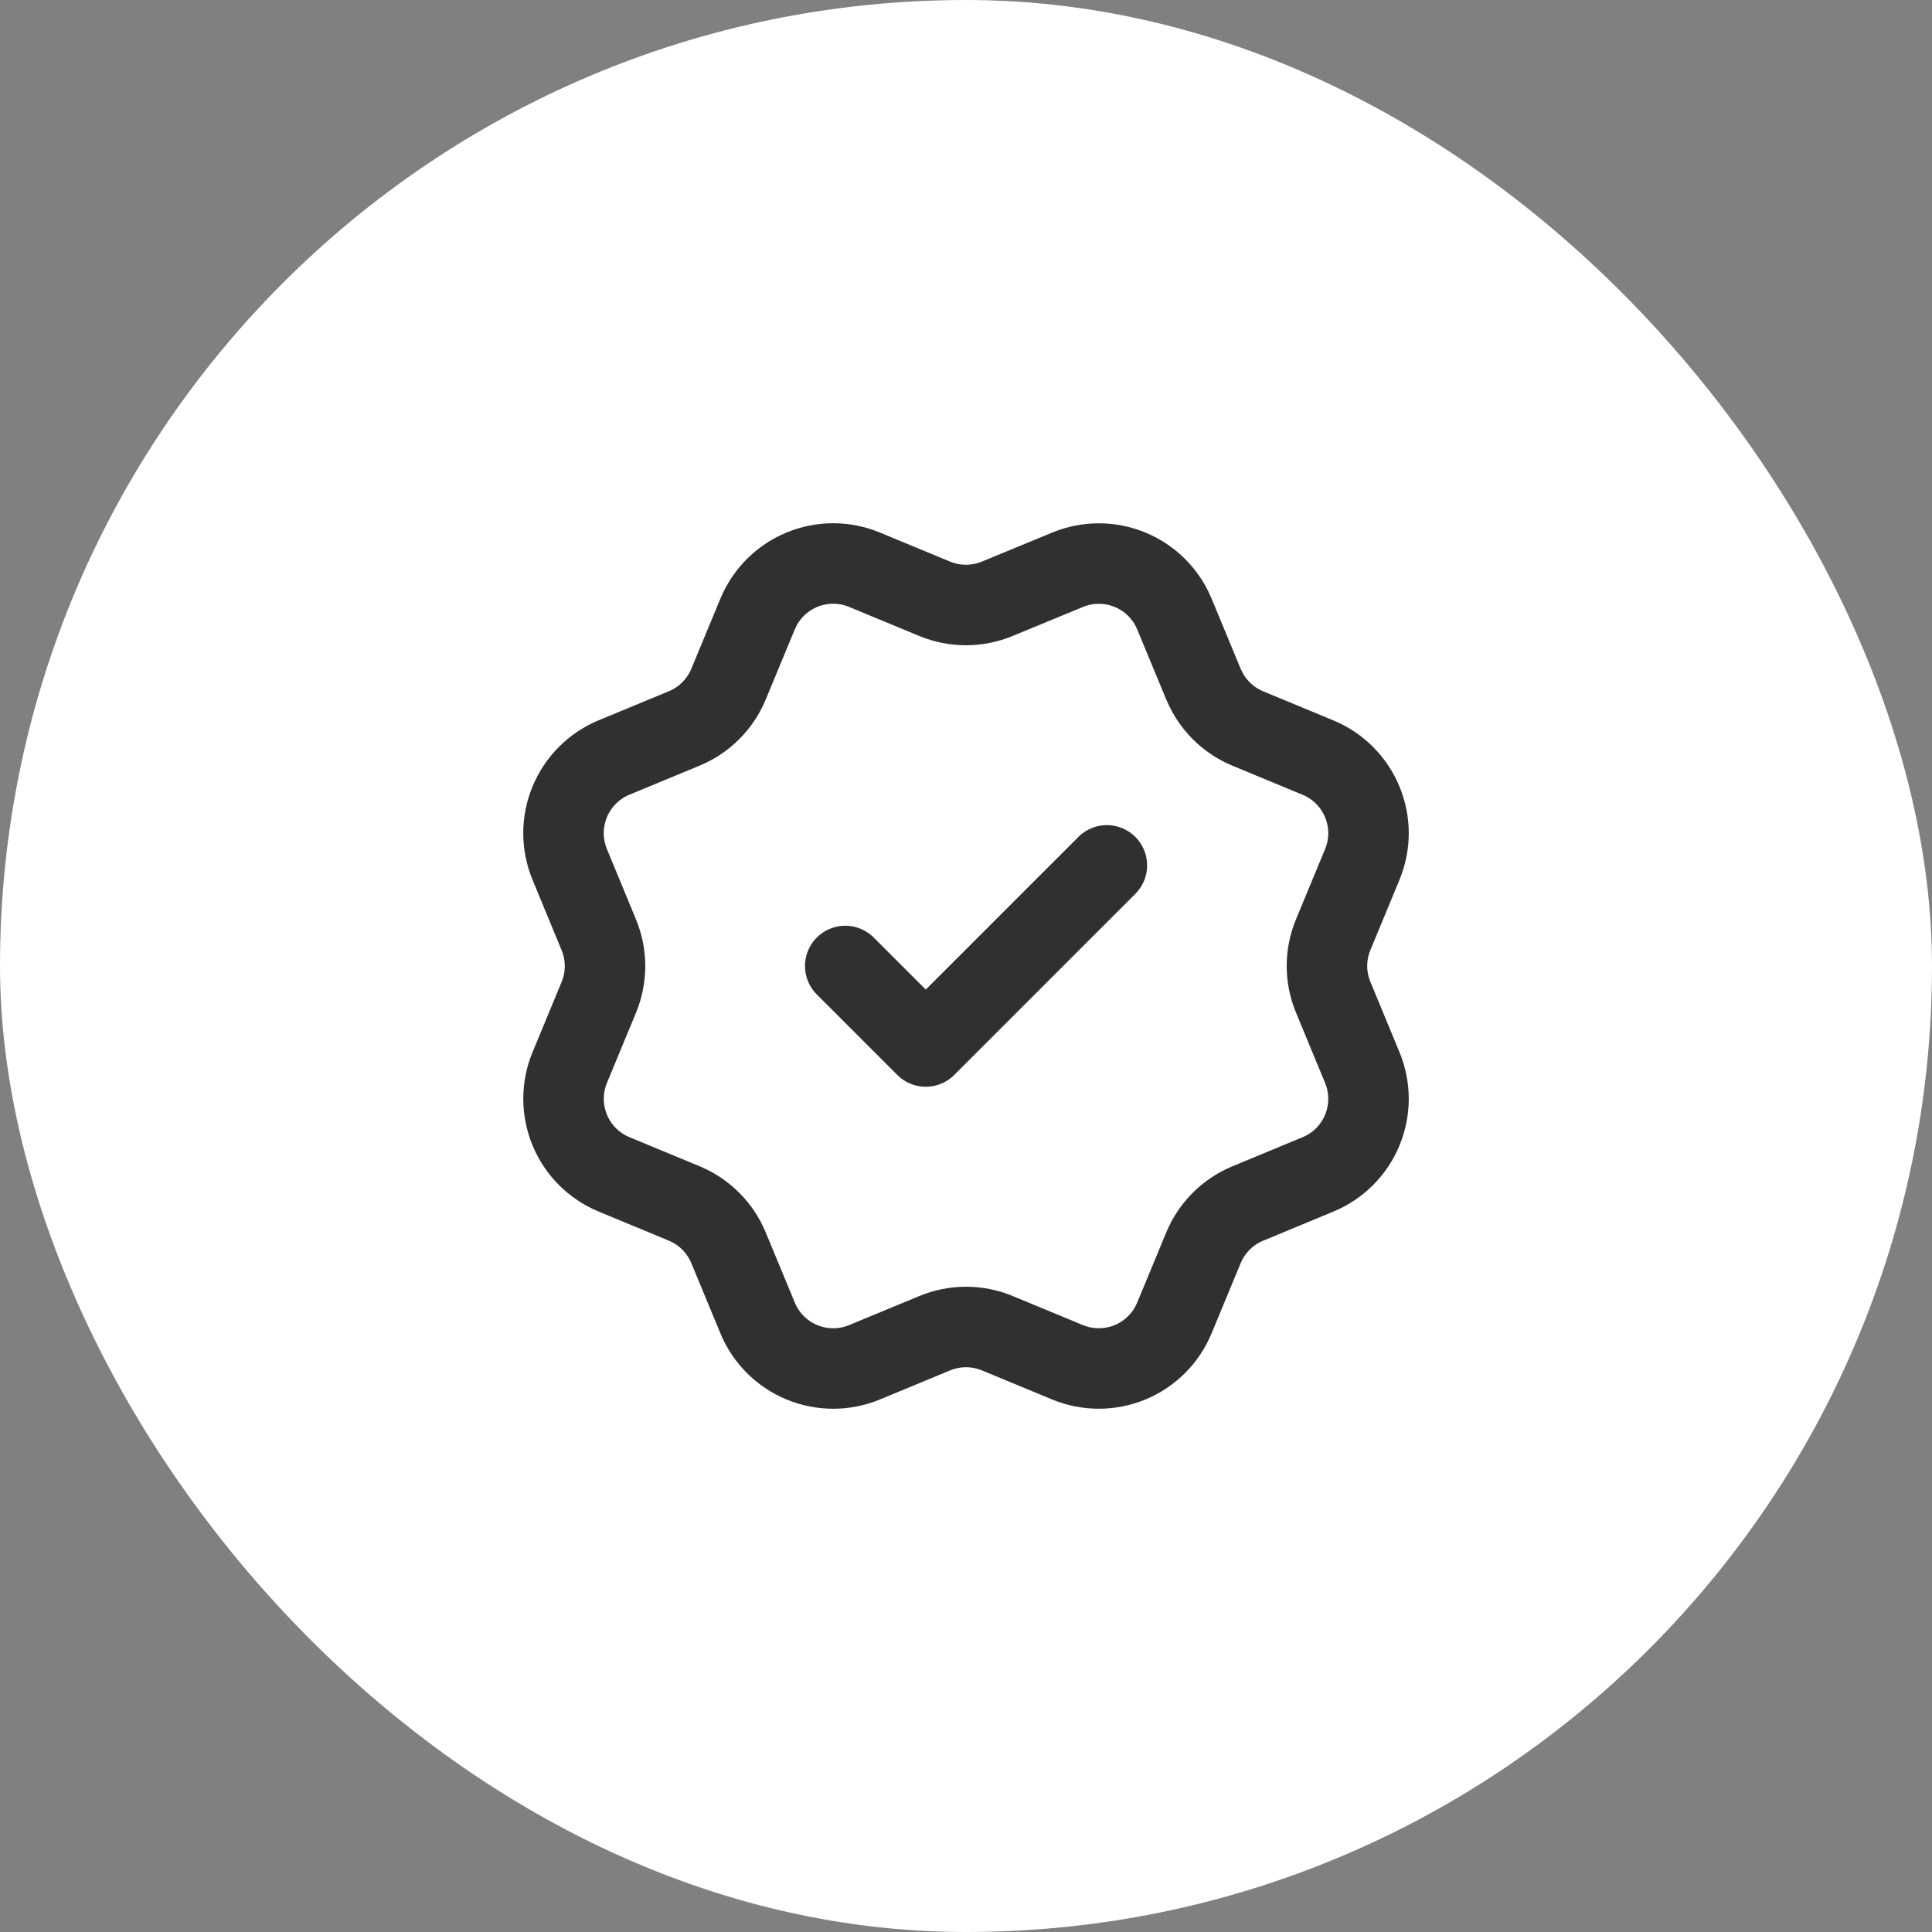
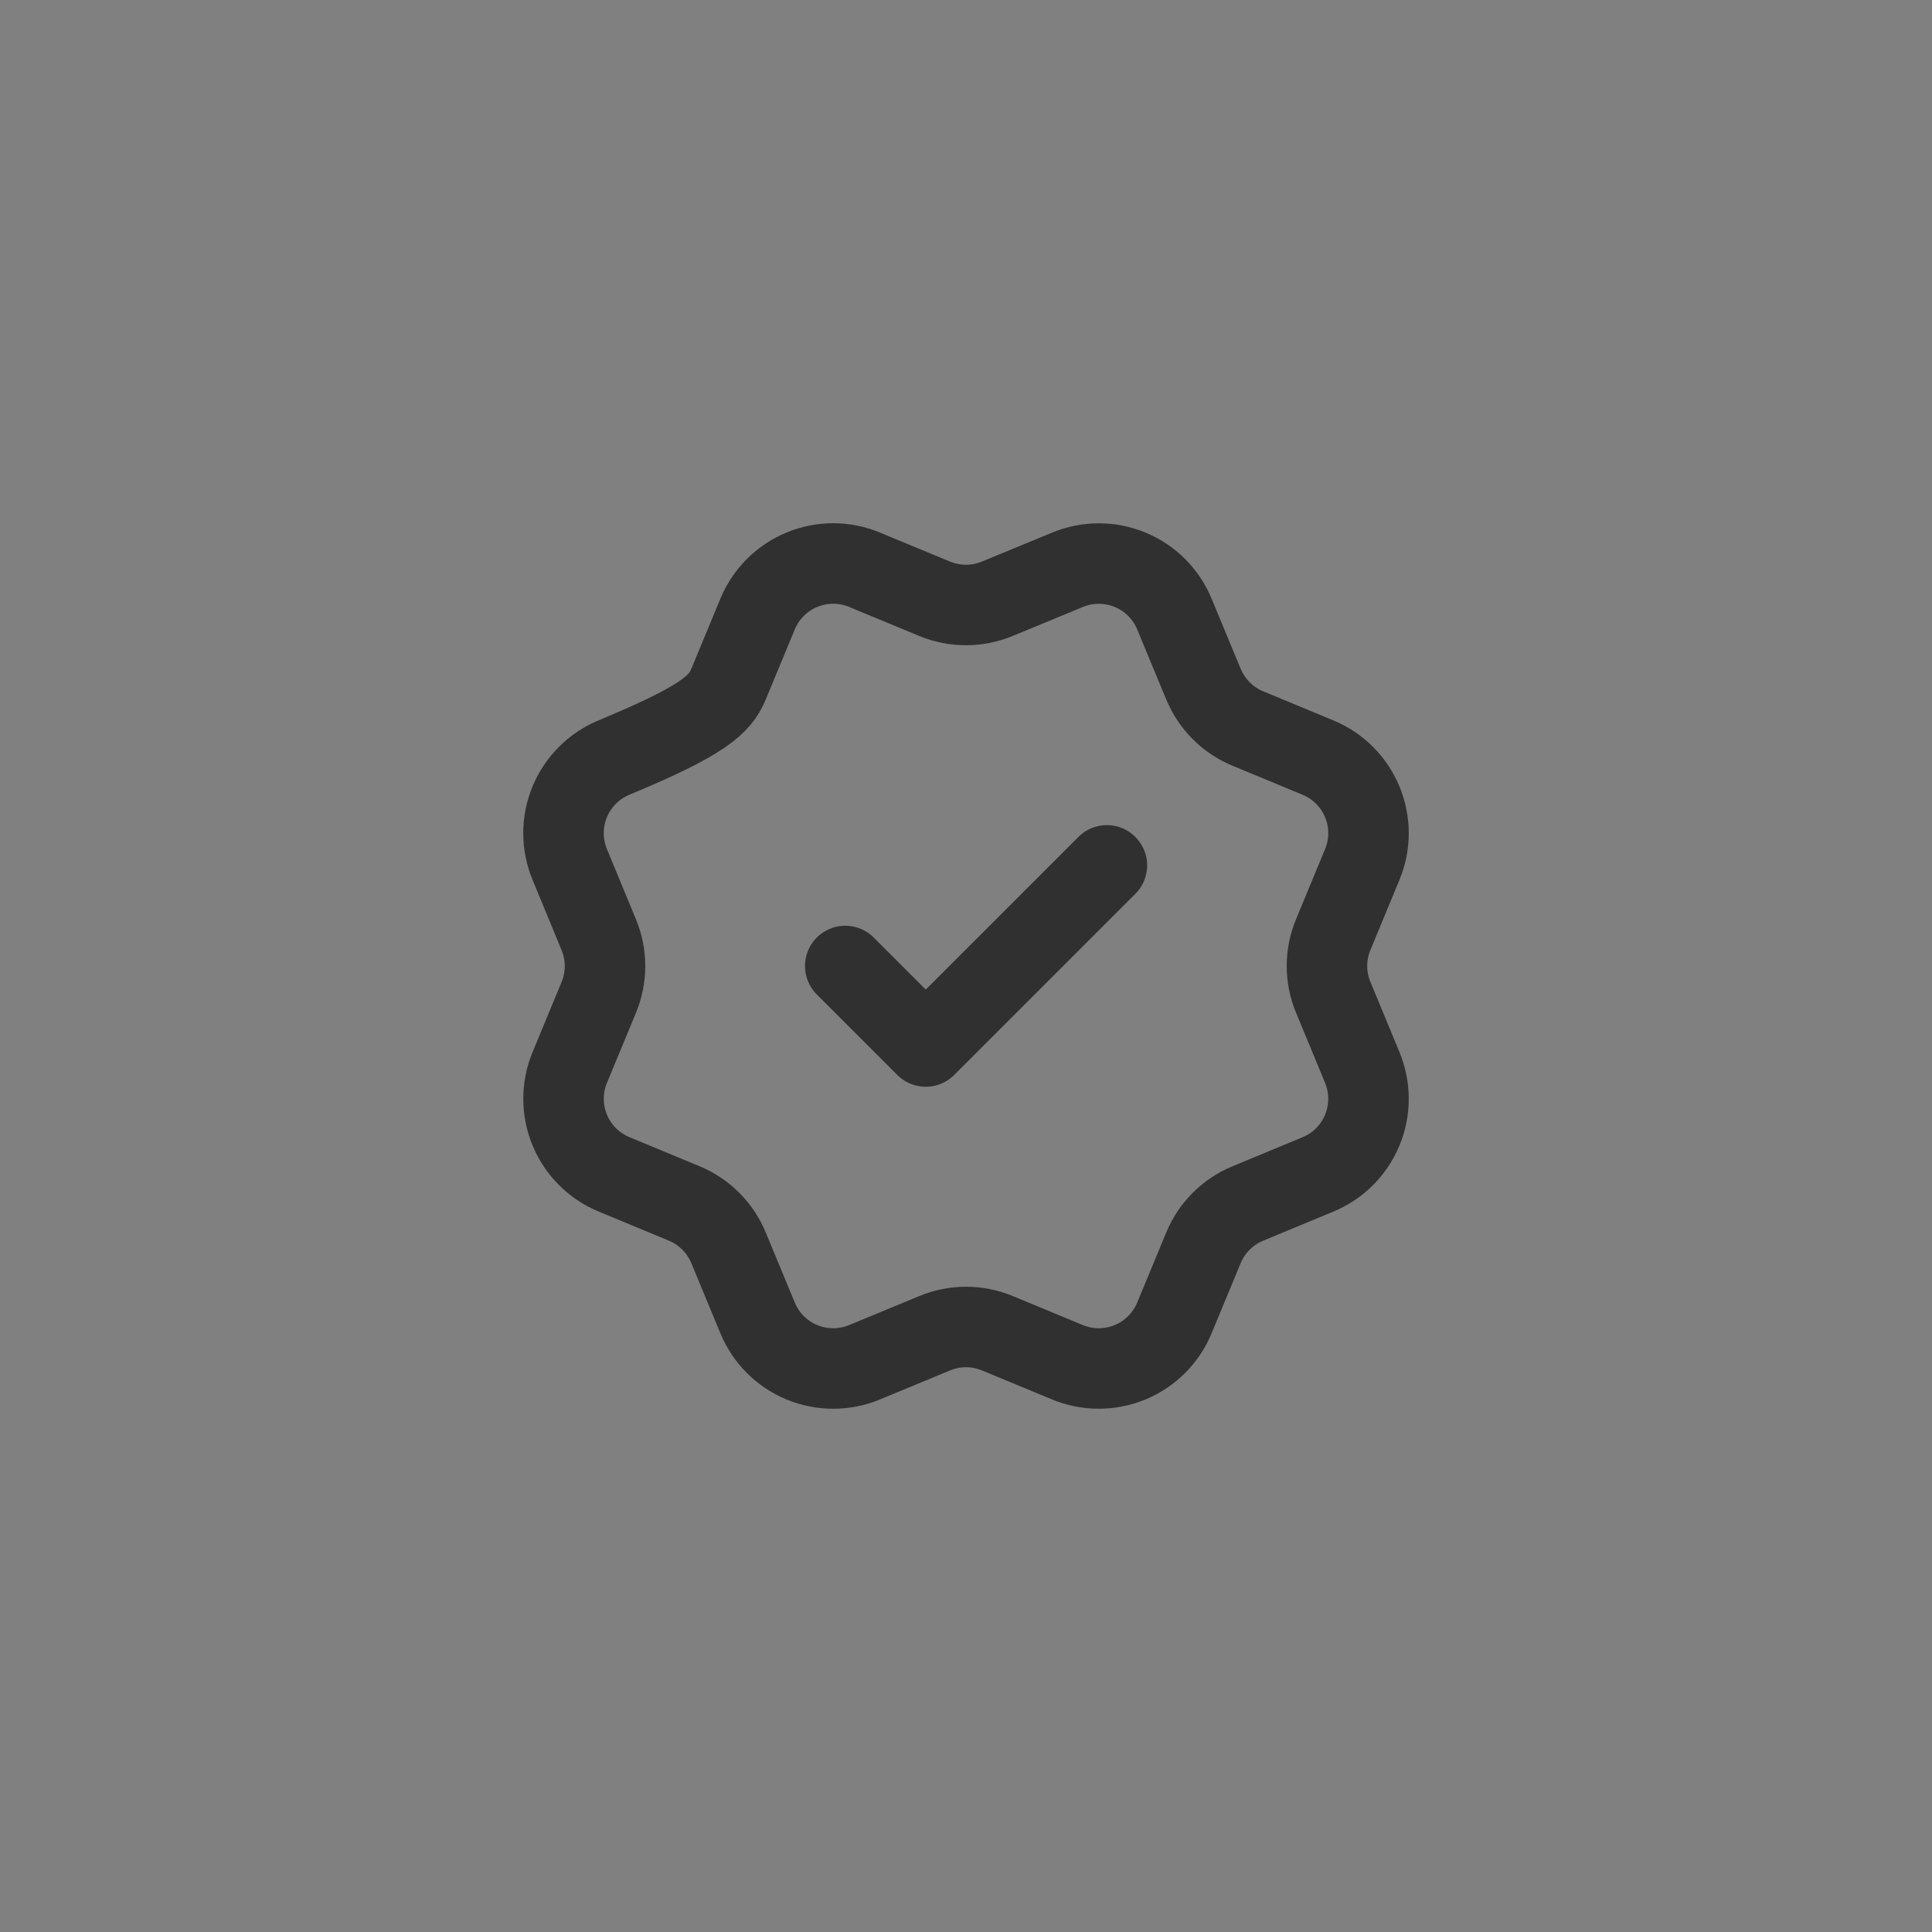
<svg xmlns="http://www.w3.org/2000/svg" width="48" height="48" viewBox="0 0 48 48" fill="none">
  <rect x="0" y="0" width="48" height="48" fill="#808080" stroke="none" />
-   <rect width="48" height="48" rx="24" fill="white" />
-   <path d="M21 24L23 26L27.5 21.5M29.901 16.998C30.107 17.497 30.502 17.892 31 18.099L32.745 18.822C33.243 19.028 33.639 19.424 33.845 19.922C34.052 20.42 34.052 20.98 33.845 21.478L33.123 23.222C32.916 23.72 32.916 24.28 33.124 24.778L33.845 26.522C33.947 26.768 34 27.033 34 27.3C34 27.567 33.947 27.831 33.845 28.078C33.743 28.325 33.593 28.549 33.404 28.738C33.215 28.927 32.991 29.076 32.744 29.178L31 29.901C30.502 30.107 30.107 30.502 29.9 31L29.177 32.745C28.971 33.243 28.575 33.639 28.077 33.845C27.579 34.051 27.019 34.051 26.521 33.845L24.777 33.123C24.279 32.917 23.72 32.917 23.222 33.124L21.477 33.846C20.979 34.052 20.42 34.051 19.922 33.845C19.425 33.639 19.029 33.244 18.823 32.746L18.1 31.001C17.894 30.503 17.498 30.107 17.001 29.9L15.256 29.177C14.758 28.971 14.362 28.575 14.156 28.078C13.95 27.58 13.949 27.02 14.155 26.523L14.877 24.779C15.083 24.28 15.083 23.721 14.876 23.223L14.155 21.477C14.053 21.23 14 20.966 14 20.699C14 20.432 14.053 20.167 14.155 19.92C14.257 19.674 14.407 19.45 14.596 19.261C14.784 19.072 15.009 18.922 15.255 18.82L16.999 18.098C17.497 17.892 17.892 17.497 18.099 17L18.822 15.255C19.029 14.757 19.424 14.361 19.922 14.155C20.42 13.948 20.98 13.948 21.478 14.155L23.222 14.877C23.72 15.083 24.279 15.082 24.777 14.876L26.523 14.156C27.021 13.95 27.58 13.95 28.078 14.156C28.576 14.362 28.972 14.758 29.178 15.256L29.901 17.002L29.901 16.998Z" stroke="#303030" stroke-width="2" stroke-linecap="round" stroke-linejoin="round" />
+   <path d="M21 24L23 26L27.5 21.5M29.901 16.998C30.107 17.497 30.502 17.892 31 18.099L32.745 18.822C33.243 19.028 33.639 19.424 33.845 19.922C34.052 20.42 34.052 20.98 33.845 21.478L33.123 23.222C32.916 23.72 32.916 24.28 33.124 24.778L33.845 26.522C33.947 26.768 34 27.033 34 27.3C34 27.567 33.947 27.831 33.845 28.078C33.743 28.325 33.593 28.549 33.404 28.738C33.215 28.927 32.991 29.076 32.744 29.178L31 29.901C30.502 30.107 30.107 30.502 29.9 31L29.177 32.745C28.971 33.243 28.575 33.639 28.077 33.845C27.579 34.051 27.019 34.051 26.521 33.845L24.777 33.123C24.279 32.917 23.72 32.917 23.222 33.124L21.477 33.846C20.979 34.052 20.42 34.051 19.922 33.845C19.425 33.639 19.029 33.244 18.823 32.746L18.1 31.001C17.894 30.503 17.498 30.107 17.001 29.9L15.256 29.177C14.758 28.971 14.362 28.575 14.156 28.078C13.95 27.58 13.949 27.02 14.155 26.523L14.877 24.779C15.083 24.28 15.083 23.721 14.876 23.223L14.155 21.477C14.053 21.23 14 20.966 14 20.699C14 20.432 14.053 20.167 14.155 19.92C14.257 19.674 14.407 19.45 14.596 19.261C14.784 19.072 15.009 18.922 15.255 18.82C17.497 17.892 17.892 17.497 18.099 17L18.822 15.255C19.029 14.757 19.424 14.361 19.922 14.155C20.42 13.948 20.98 13.948 21.478 14.155L23.222 14.877C23.72 15.083 24.279 15.082 24.777 14.876L26.523 14.156C27.021 13.95 27.58 13.95 28.078 14.156C28.576 14.362 28.972 14.758 29.178 15.256L29.901 17.002L29.901 16.998Z" stroke="#303030" stroke-width="2" stroke-linecap="round" stroke-linejoin="round" />
</svg>